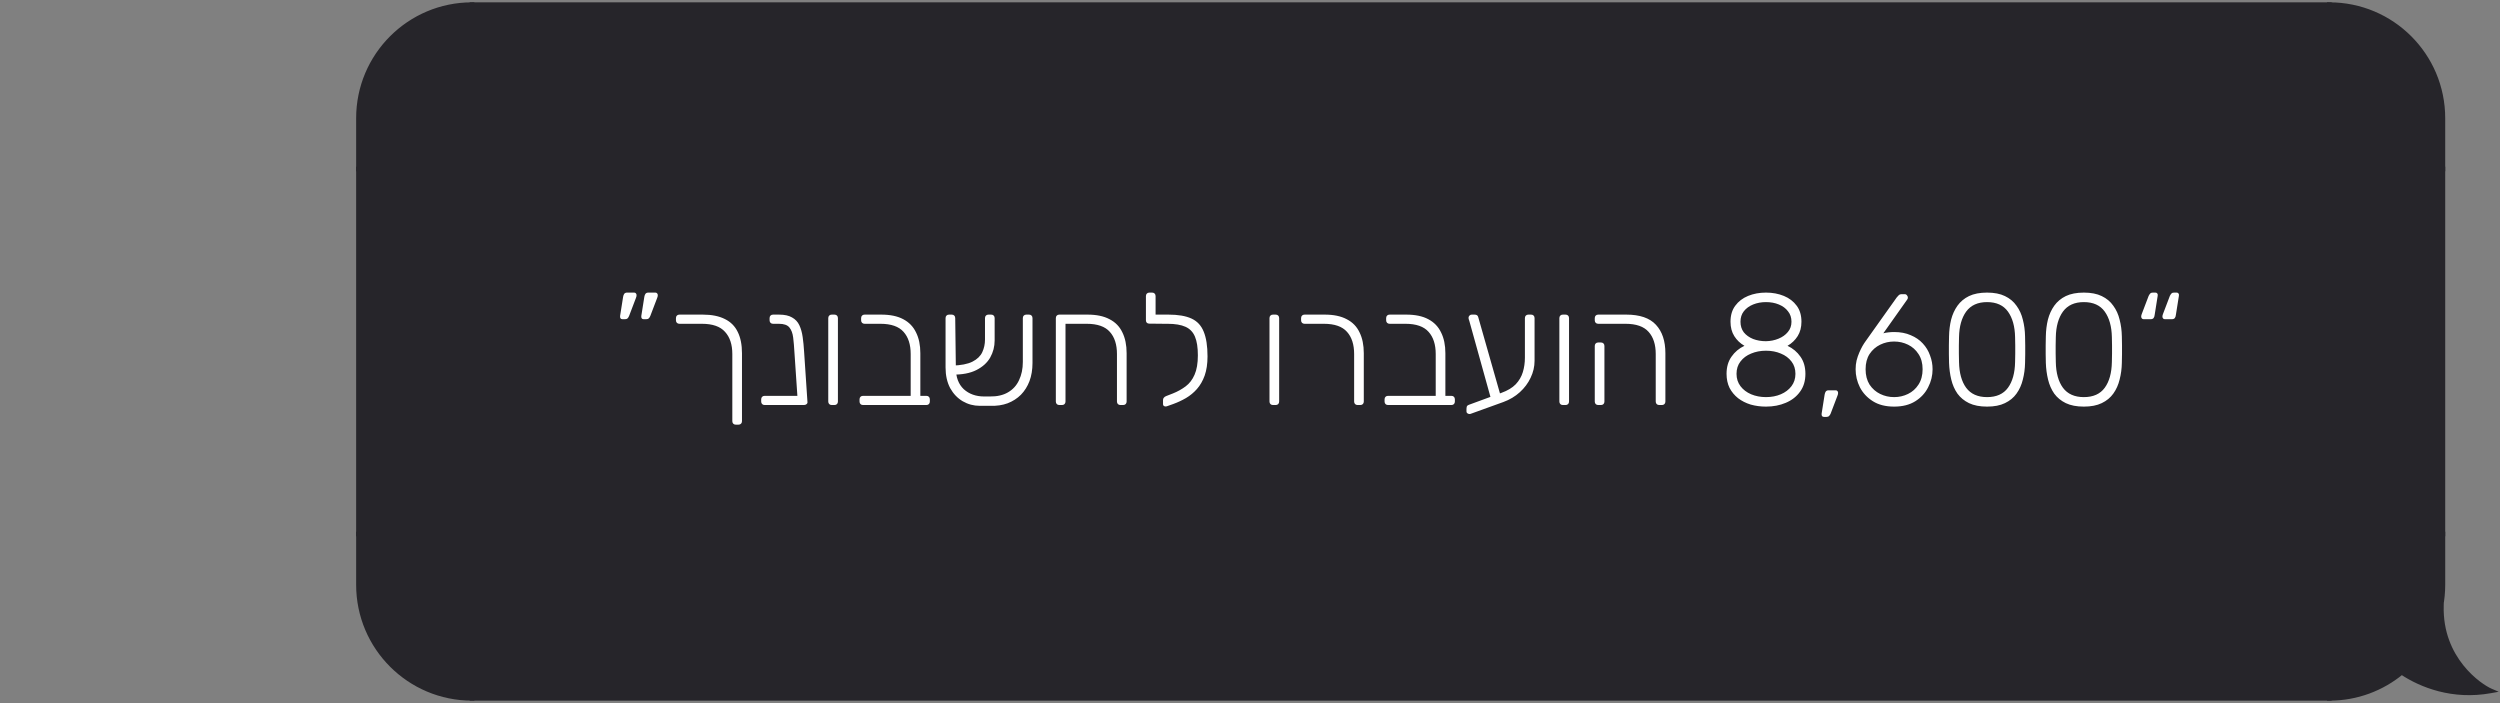
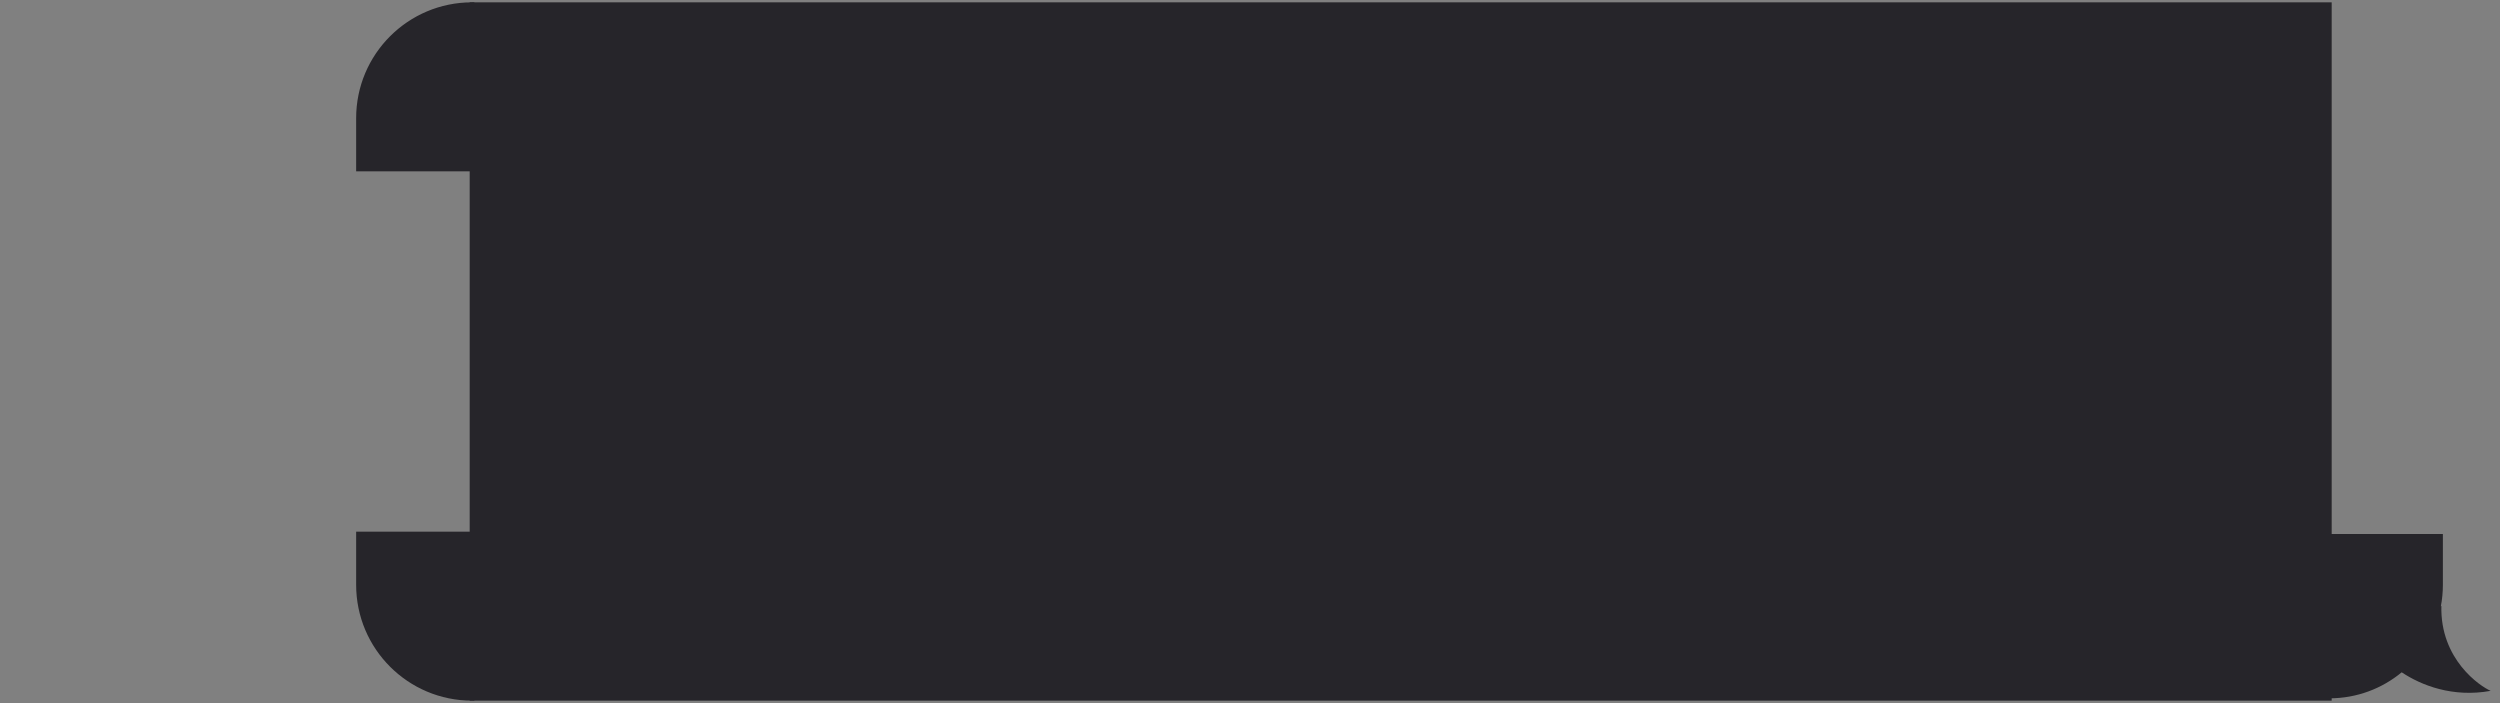
<svg xmlns="http://www.w3.org/2000/svg" width="537" height="151" viewBox="0 0 537 151" fill="none">
  <rect x="0" y="0" width="537" height="151" fill="#808080" stroke="none" />
-   <path d="M524.73 25.387C524.73 11.919 513.812 1 500.343 1V1V36.298H524.73V25.387Z" fill="#26252A" stroke="#26252A" />
-   <rect width="24.387" height="78.405" transform="matrix(-1 0 0 1 524.73 36.297)" fill="#26252A" stroke="#26252A" />
  <path fill-rule="evenodd" clip-rule="evenodd" d="M524.289 130.263C524.579 128.758 524.732 127.203 524.732 125.613V114.703H500.344V150.001C506.25 150.001 511.665 147.902 515.885 144.409C520.094 147.213 526.845 149.879 535 148.396C532.754 147.434 524.09 141.658 524.411 130.106C524.372 130.159 524.331 130.212 524.289 130.263Z" fill="#26252A" />
-   <path d="M524.289 130.263L524.674 130.581L523.798 130.168L524.289 130.263ZM524.732 114.703V114.203H525.232V114.703H524.732ZM500.344 114.703H499.844V114.203H500.344V114.703ZM500.344 150.001V150.501H499.844V150.001H500.344ZM515.885 144.409L515.566 144.024L515.852 143.786L516.162 143.993L515.885 144.409ZM535 148.396L535.197 147.937L536.724 148.591L535.089 148.888L535 148.396ZM524.411 130.106L524.006 129.812L524.955 128.507L524.911 130.12L524.411 130.106ZM525.232 125.613C525.232 127.235 525.076 128.821 524.78 130.357L523.798 130.168C524.083 128.694 524.232 127.171 524.232 125.613H525.232ZM525.232 114.703V125.613H524.232V114.703H525.232ZM500.344 114.203H524.732V115.203H500.344V114.203ZM499.844 150.001V114.703H500.844V150.001H499.844ZM516.204 144.794C511.898 148.358 506.37 150.501 500.344 150.501V149.501C506.129 149.501 511.433 147.445 515.566 144.024L516.204 144.794ZM535.089 148.888C526.775 150.4 519.895 147.681 515.608 144.825L516.162 143.993C520.294 146.746 526.914 149.358 534.911 147.904L535.089 148.888ZM524.911 130.12C524.754 135.758 526.787 139.977 529.133 142.91C531.489 145.855 534.15 147.488 535.197 147.937L534.803 148.856C533.603 148.342 530.81 146.606 528.352 143.534C525.885 140.45 523.747 136.006 523.911 130.092L524.911 130.12ZM523.903 129.944C523.939 129.901 523.974 129.857 524.006 129.812L524.815 130.4C524.77 130.462 524.723 130.522 524.674 130.581L523.903 129.944Z" fill="#26252A" />
  <rect width="398.957" height="149" transform="matrix(-1 0 0 1 500.344 1)" fill="#26252A" />
  <rect width="398.957" height="149" transform="matrix(-1 0 0 1 500.344 1)" stroke="#26252A" />
  <path d="M77 25.387C77 11.919 87.919 1 101.387 1V1V36.298H77V25.387Z" fill="#26252A" stroke="#26252A" />
-   <rect x="77" y="36.297" width="24.387" height="78.405" fill="#26252A" stroke="#26252A" />
  <path d="M77 125.613C77 139.081 87.919 150 101.387 150V150V114.702H77V125.613Z" fill="#26252A" stroke="#26252A" />
-   <path d="M138.231 68.564C138.049 68.564 137.913 68.496 137.823 68.36C137.755 68.224 137.732 68.054 137.755 67.85L138.401 63.768C138.446 63.496 138.526 63.281 138.639 63.122C138.775 62.941 138.979 62.85 139.251 62.85H140.782C140.941 62.85 141.065 62.907 141.156 63.02C141.247 63.133 141.292 63.258 141.292 63.394C141.292 63.598 141.247 63.802 141.156 64.007L139.693 67.85C139.603 68.077 139.489 68.258 139.353 68.394C139.24 68.508 139.058 68.564 138.809 68.564H138.231ZM133.673 68.564C133.491 68.564 133.355 68.496 133.265 68.36C133.197 68.224 133.174 68.054 133.197 67.85L133.843 63.768C133.888 63.496 133.968 63.281 134.081 63.122C134.217 62.941 134.421 62.85 134.693 62.85H136.224C136.383 62.85 136.507 62.907 136.598 63.02C136.689 63.133 136.734 63.258 136.734 63.394C136.734 63.598 136.689 63.802 136.598 64.007L135.135 67.85C135.045 68.077 134.931 68.258 134.795 68.394C134.682 68.508 134.501 68.564 134.251 68.564H133.673ZM157.302 76.047C157.302 74.007 156.78 72.419 155.737 71.285C154.717 70.129 153.061 69.551 150.771 69.551H145.941C145.714 69.551 145.533 69.483 145.397 69.347C145.261 69.211 145.193 69.029 145.193 68.802V68.326C145.193 68.1 145.261 67.918 145.397 67.782C145.533 67.646 145.714 67.578 145.941 67.578H150.941C152.869 67.578 154.456 67.895 155.703 68.53C156.95 69.143 157.869 70.061 158.458 71.285C159.07 72.51 159.377 74.041 159.377 75.877V90.469C159.377 90.696 159.309 90.878 159.172 91.014C159.036 91.15 158.855 91.218 158.628 91.218H158.05C157.823 91.218 157.642 91.15 157.506 91.014C157.37 90.878 157.302 90.696 157.302 90.469V76.047ZM164.251 87C164.024 87 163.843 86.932 163.707 86.796C163.571 86.66 163.503 86.478 163.503 86.252V85.775C163.503 85.549 163.571 85.367 163.707 85.231C163.843 85.095 164.024 85.027 164.251 85.027H173.265V86.422C173.265 86.648 173.197 86.807 173.061 86.898C172.925 86.966 172.743 87 172.517 87H164.251ZM172.108 87C171.882 87 171.712 86.932 171.598 86.796C171.485 86.66 171.405 86.478 171.36 86.252L170.646 75.707C170.578 74.483 170.487 73.417 170.374 72.51C170.26 71.58 169.988 70.855 169.557 70.333C169.127 69.812 168.378 69.551 167.312 69.551H166.054C165.827 69.551 165.646 69.483 165.51 69.347C165.374 69.211 165.306 69.029 165.306 68.802V68.326C165.306 68.1 165.374 67.918 165.51 67.782C165.646 67.646 165.827 67.578 166.054 67.578H167.312C168.514 67.578 169.455 67.782 170.136 68.19C170.839 68.576 171.36 69.131 171.7 69.857C172.04 70.583 172.279 71.433 172.415 72.408C172.551 73.36 172.653 74.403 172.721 75.537L173.435 86.252C173.48 86.478 173.424 86.66 173.265 86.796C173.106 86.932 172.913 87 172.687 87H172.108ZM178.659 87C178.432 87 178.251 86.932 178.115 86.796C177.979 86.66 177.91 86.478 177.91 86.252V68.326C177.91 68.1 177.979 67.918 178.115 67.782C178.251 67.646 178.432 67.578 178.659 67.578H179.237C179.464 67.578 179.645 67.646 179.781 67.782C179.917 67.918 179.985 68.1 179.985 68.326V86.252C179.985 86.478 179.917 86.66 179.781 86.796C179.645 86.932 179.464 87 179.237 87H178.659ZM185.377 87C185.15 87 184.969 86.932 184.833 86.796C184.697 86.66 184.629 86.478 184.629 86.252V85.775C184.629 85.549 184.697 85.367 184.833 85.231C184.969 85.095 185.15 85.027 185.377 85.027H195.615V76.047C195.615 74.007 195.105 72.419 194.085 71.285C193.064 70.129 191.409 69.551 189.119 69.551H185.717C185.49 69.551 185.309 69.483 185.173 69.347C185.037 69.211 184.969 69.029 184.969 68.802V68.326C184.969 68.1 185.037 67.918 185.173 67.782C185.309 67.646 185.49 67.578 185.717 67.578H189.289C191.216 67.578 192.792 67.907 194.017 68.564C195.264 69.222 196.182 70.174 196.772 71.422C197.384 72.646 197.69 74.131 197.69 75.877V85.027H198.983C199.209 85.027 199.391 85.095 199.527 85.231C199.663 85.367 199.731 85.549 199.731 85.775V86.252C199.731 86.478 199.663 86.66 199.527 86.796C199.391 86.932 199.209 87 198.983 87H185.377ZM212.596 85.163C214.161 85.186 215.465 84.891 216.508 84.279C217.573 83.667 218.367 82.794 218.889 81.66C219.433 80.526 219.705 79.222 219.705 77.748V68.326C219.705 68.1 219.773 67.918 219.909 67.782C220.045 67.646 220.227 67.578 220.453 67.578H221.032C221.258 67.578 221.44 67.646 221.576 67.782C221.712 67.918 221.78 68.1 221.78 68.326V77.986C221.78 79.415 221.564 80.707 221.134 81.864C220.703 82.998 220.09 83.973 219.297 84.789C218.503 85.583 217.551 86.195 216.44 86.626C215.328 87.034 214.093 87.215 212.732 87.17H210.453C209.138 87.17 207.913 86.841 206.78 86.184C205.669 85.526 204.773 84.585 204.093 83.361C203.435 82.113 203.106 80.639 203.106 78.939V68.326C203.106 68.1 203.174 67.918 203.31 67.782C203.446 67.646 203.628 67.578 203.854 67.578H204.433C204.659 67.578 204.841 67.646 204.977 67.782C205.113 67.918 205.181 68.1 205.181 68.326L205.317 79.041C205.317 81.013 205.884 82.533 207.018 83.599C208.174 84.642 209.637 85.163 211.406 85.163H212.596ZM204.569 80.469L204.467 78.531C206.394 78.485 207.868 78.202 208.889 77.68C209.909 77.159 210.612 76.478 210.997 75.639C211.383 74.8 211.576 73.905 211.576 72.952V68.326C211.576 68.1 211.644 67.918 211.78 67.782C211.916 67.646 212.097 67.578 212.324 67.578H212.902C213.129 67.578 213.31 67.646 213.446 67.782C213.582 67.918 213.65 68.1 213.65 68.326V73.122C213.65 74.438 213.333 75.662 212.698 76.796C212.063 77.907 211.077 78.803 209.739 79.483C208.401 80.163 206.678 80.492 204.569 80.469ZM227.542 87C227.315 87 227.134 86.932 226.998 86.796C226.862 86.66 226.794 86.478 226.794 86.252V68.326C226.794 68.1 226.862 67.918 226.998 67.782C227.134 67.646 227.315 67.578 227.542 67.578H233.597C235.524 67.578 237.1 67.907 238.324 68.564C239.572 69.199 240.49 70.14 241.08 71.388C241.692 72.612 241.998 74.109 241.998 75.877V86.252C241.998 86.478 241.93 86.66 241.794 86.796C241.658 86.932 241.476 87 241.25 87H240.671C240.445 87 240.263 86.932 240.127 86.796C239.991 86.66 239.923 86.478 239.923 86.252V76.047C239.923 74.007 239.413 72.419 238.392 71.285C237.372 70.129 235.717 69.551 233.426 69.551H228.869V86.252C228.869 86.478 228.801 86.66 228.664 86.796C228.528 86.932 228.347 87 228.12 87H227.542ZM250.634 87.272C250.43 87.34 250.237 87.329 250.056 87.238C249.897 87.147 249.817 86.989 249.817 86.762V85.912C249.817 85.73 249.874 85.571 249.988 85.435C250.101 85.277 250.282 85.152 250.532 85.061L251.926 84.517C252.947 84.109 253.865 83.599 254.682 82.986C255.498 82.374 256.133 81.546 256.586 80.503C257.062 79.438 257.301 78.043 257.301 76.32C257.301 74.642 257.097 73.315 256.688 72.34C256.28 71.342 255.6 70.628 254.647 70.197C253.695 69.766 252.414 69.551 250.804 69.551H249.647C249.421 69.551 249.239 69.483 249.103 69.347C248.967 69.211 248.899 69.029 248.899 68.802V68.326C248.899 68.1 248.967 67.918 249.103 67.782C249.239 67.646 249.421 67.578 249.647 67.578H250.974C253.06 67.578 254.716 67.861 255.94 68.428C257.165 68.995 258.038 69.936 258.559 71.251C259.103 72.567 259.375 74.335 259.375 76.558C259.375 78.145 259.171 79.517 258.763 80.673C258.355 81.807 257.799 82.771 257.097 83.565C256.416 84.336 255.634 84.982 254.75 85.503C253.888 86.002 252.992 86.422 252.062 86.762L250.634 87.272ZM250.226 69.551L246.892 69.517C246.666 69.517 246.484 69.46 246.348 69.347C246.212 69.211 246.144 69.029 246.144 68.802V63.598C246.144 63.372 246.212 63.19 246.348 63.054C246.484 62.918 246.666 62.85 246.892 62.85H247.471C247.697 62.85 247.879 62.918 248.015 63.054C248.151 63.19 248.219 63.372 248.219 63.598V67.578H250.328L250.226 69.551ZM273.436 87C273.209 87 273.028 86.932 272.891 86.796C272.755 86.66 272.687 86.478 272.687 86.252V68.326C272.687 68.1 272.755 67.918 272.891 67.782C273.028 67.646 273.209 67.578 273.436 67.578H274.014C274.241 67.578 274.422 67.646 274.558 67.782C274.694 67.918 274.762 68.1 274.762 68.326V86.252C274.762 86.478 274.694 86.66 274.558 86.796C274.422 86.932 274.241 87 274.014 87H273.436ZM291.617 87C291.39 87 291.209 86.932 291.073 86.796C290.936 86.66 290.868 86.478 290.868 86.252V76.047C290.868 74.007 290.358 72.419 289.338 71.285C288.317 70.129 286.662 69.551 284.372 69.551H280.222C279.995 69.551 279.814 69.483 279.678 69.347C279.542 69.211 279.474 69.029 279.474 68.802V68.326C279.474 68.1 279.542 67.918 279.678 67.782C279.814 67.646 279.995 67.578 280.222 67.578H284.542C286.469 67.578 288.045 67.907 289.27 68.564C290.517 69.199 291.435 70.14 292.025 71.388C292.637 72.612 292.943 74.109 292.943 75.877V86.252C292.943 86.478 292.875 86.66 292.739 86.796C292.603 86.932 292.422 87 292.195 87H291.617ZM298.154 87C297.927 87 297.745 86.932 297.609 86.796C297.473 86.66 297.405 86.478 297.405 86.252V85.775C297.405 85.549 297.473 85.367 297.609 85.231C297.745 85.095 297.927 85.027 298.154 85.027H308.392V76.047C308.392 74.007 307.882 72.419 306.861 71.285C305.841 70.129 304.185 69.551 301.895 69.551H298.494C298.267 69.551 298.086 69.483 297.949 69.347C297.813 69.211 297.745 69.029 297.745 68.802V68.326C297.745 68.1 297.813 67.918 297.949 67.782C298.086 67.646 298.267 67.578 298.494 67.578H302.065C303.993 67.578 305.569 67.907 306.793 68.564C308.04 69.222 308.959 70.174 309.548 71.422C310.161 72.646 310.467 74.131 310.467 75.877V85.027H311.759C311.986 85.027 312.167 85.095 312.303 85.231C312.439 85.367 312.507 85.549 312.507 85.775V86.252C312.507 86.478 312.439 86.66 312.303 86.796C312.167 86.932 311.986 87 311.759 87H298.154ZM315.951 88.871C315.724 88.962 315.508 88.95 315.304 88.837C315.1 88.746 314.998 88.587 314.998 88.361V87.918C314.998 87.714 315.021 87.522 315.066 87.34C315.134 87.159 315.27 87.034 315.474 86.966L322.515 84.381C323.831 83.905 324.851 83.293 325.577 82.544C326.302 81.773 326.812 80.9 327.107 79.925C327.402 78.95 327.549 77.918 327.549 76.83V68.326C327.549 68.1 327.617 67.918 327.753 67.782C327.89 67.646 328.071 67.578 328.298 67.578H328.876C329.103 67.578 329.284 67.646 329.42 67.782C329.556 67.918 329.624 68.1 329.624 68.326V77.51C329.624 78.757 329.341 79.97 328.774 81.15C328.23 82.306 327.459 83.338 326.461 84.245C325.463 85.152 324.284 85.855 322.924 86.354L315.951 88.871ZM320.406 86.184L315.61 68.939C315.565 68.757 315.52 68.621 315.474 68.53C315.452 68.44 315.44 68.349 315.44 68.258C315.44 68.077 315.508 67.918 315.644 67.782C315.781 67.646 315.939 67.578 316.121 67.578H316.733C317.164 67.578 317.425 67.748 317.515 68.088L322.447 85.401L320.406 86.184ZM335.701 87C335.475 87 335.293 86.932 335.157 86.796C335.021 86.66 334.953 86.478 334.953 86.252V68.326C334.953 68.1 335.021 67.918 335.157 67.782C335.293 67.646 335.475 67.578 335.701 67.578H336.28C336.506 67.578 336.688 67.646 336.824 67.782C336.96 67.918 337.028 68.1 337.028 68.326V86.252C337.028 86.478 336.96 86.66 336.824 86.796C336.688 86.932 336.506 87 336.28 87H335.701ZM356.399 87C356.173 87 355.991 86.932 355.855 86.796C355.719 86.66 355.651 86.478 355.651 86.252V76.047C355.651 74.007 355.141 72.419 354.12 71.285C353.1 70.129 351.445 69.551 349.154 69.551H343.304C343.077 69.551 342.896 69.483 342.76 69.347C342.624 69.211 342.556 69.029 342.556 68.802V68.326C342.556 68.1 342.624 67.918 342.76 67.782C342.896 67.646 343.077 67.578 343.304 67.578H349.325C352.227 67.578 354.347 68.304 355.685 69.755C357.046 71.206 357.726 73.247 357.726 75.877V86.252C357.726 86.478 357.658 86.66 357.522 86.796C357.386 86.932 357.204 87 356.978 87H356.399ZM343.304 87C343.077 87 342.896 86.932 342.76 86.796C342.624 86.66 342.556 86.478 342.556 86.252V74.313C342.556 74.086 342.624 73.905 342.76 73.769C342.896 73.632 343.077 73.564 343.304 73.564H343.882C344.109 73.564 344.29 73.632 344.426 73.769C344.563 73.905 344.631 74.086 344.631 74.313V86.252C344.631 86.478 344.563 86.66 344.426 86.796C344.29 86.932 344.109 87 343.882 87H343.304ZM379.332 87.34C378.176 87.34 377.076 87.193 376.033 86.898C375.012 86.581 374.117 86.127 373.346 85.537C372.575 84.925 371.962 84.188 371.509 83.326C371.078 82.442 370.863 81.433 370.863 80.299C370.863 78.848 371.214 77.624 371.917 76.626C372.62 75.605 373.55 74.823 374.706 74.279C373.799 73.757 373.073 73.066 372.529 72.204C371.985 71.342 371.713 70.31 371.713 69.109C371.713 67.725 372.053 66.58 372.733 65.673C373.414 64.743 374.332 64.04 375.488 63.564C376.645 63.088 377.926 62.85 379.332 62.85C380.738 62.85 382.019 63.088 383.176 63.564C384.332 64.04 385.25 64.743 385.931 65.673C386.611 66.58 386.951 67.725 386.951 69.109C386.951 70.31 386.679 71.342 386.135 72.204C385.591 73.066 384.865 73.757 383.958 74.279C385.114 74.823 386.044 75.605 386.747 76.626C387.45 77.624 387.802 78.848 387.802 80.299C387.802 81.819 387.416 83.1 386.645 84.143C385.897 85.186 384.876 85.98 383.584 86.524C382.314 87.068 380.897 87.34 379.332 87.34ZM379.332 85.299C380.511 85.299 381.577 85.095 382.529 84.687C383.482 84.279 384.241 83.701 384.808 82.952C385.375 82.204 385.659 81.32 385.659 80.299C385.659 79.256 385.375 78.372 384.808 77.646C384.241 76.898 383.482 76.331 382.529 75.945C381.577 75.537 380.511 75.333 379.332 75.333C378.176 75.333 377.11 75.537 376.135 75.945C375.182 76.331 374.423 76.898 373.856 77.646C373.289 78.372 373.005 79.256 373.005 80.299C373.005 81.32 373.289 82.204 373.856 82.952C374.423 83.701 375.182 84.279 376.135 84.687C377.11 85.095 378.176 85.299 379.332 85.299ZM379.332 73.292C380.307 73.27 381.203 73.088 382.019 72.748C382.858 72.408 383.527 71.932 384.026 71.32C384.548 70.707 384.808 69.97 384.808 69.109C384.808 68.224 384.559 67.476 384.06 66.864C383.584 66.229 382.926 65.741 382.087 65.401C381.271 65.061 380.352 64.891 379.332 64.891C378.334 64.891 377.416 65.061 376.577 65.401C375.738 65.741 375.069 66.229 374.57 66.864C374.094 67.476 373.856 68.224 373.856 69.109C373.856 69.993 374.094 70.753 374.57 71.388C375.069 72 375.738 72.476 376.577 72.816C377.416 73.134 378.334 73.292 379.332 73.292ZM391.762 89.551C391.581 89.551 391.445 89.483 391.354 89.347C391.286 89.211 391.263 89.041 391.286 88.837L391.932 84.755C391.978 84.483 392.057 84.267 392.17 84.109C392.307 83.927 392.511 83.837 392.783 83.837H394.313C394.472 83.837 394.597 83.893 394.688 84.007C394.778 84.12 394.824 84.245 394.824 84.381C394.824 84.585 394.778 84.789 394.688 84.993L393.225 88.837C393.134 89.064 393.021 89.234 392.885 89.347C392.771 89.483 392.59 89.551 392.341 89.551H391.762ZM406.852 87.34C405.038 87.34 403.519 86.955 402.294 86.184C401.07 85.413 400.14 84.415 399.505 83.19C398.893 81.966 398.587 80.673 398.587 79.313C398.587 78.655 398.655 78.032 398.791 77.442C398.949 76.83 399.142 76.263 399.369 75.741C399.596 75.22 399.822 74.755 400.049 74.347C400.299 73.916 400.525 73.564 400.73 73.292L407.43 63.87C407.544 63.757 407.668 63.621 407.804 63.462C407.963 63.281 408.19 63.19 408.485 63.19H409.131C409.335 63.19 409.494 63.27 409.607 63.428C409.743 63.564 409.811 63.734 409.811 63.938C409.811 64.029 409.789 64.12 409.743 64.211C409.721 64.279 409.687 64.335 409.641 64.381L404.539 71.592C404.857 71.501 405.231 71.433 405.662 71.388C406.092 71.342 406.489 71.32 406.852 71.32C408.213 71.32 409.403 71.546 410.424 72C411.467 72.431 412.328 73.02 413.009 73.769C413.712 74.517 414.233 75.379 414.573 76.354C414.936 77.306 415.117 78.292 415.117 79.313C415.117 80.673 414.8 81.966 414.165 83.19C413.553 84.415 412.634 85.413 411.41 86.184C410.185 86.955 408.666 87.34 406.852 87.34ZM406.852 85.299C407.918 85.299 408.916 85.073 409.845 84.619C410.775 84.165 411.523 83.497 412.09 82.612C412.68 81.705 412.975 80.605 412.975 79.313C412.975 78.02 412.68 76.932 412.09 76.047C411.523 75.163 410.775 74.494 409.845 74.041C408.916 73.587 407.918 73.36 406.852 73.36C405.786 73.36 404.789 73.587 403.859 74.041C402.929 74.494 402.169 75.163 401.58 76.047C401.013 76.932 400.73 78.02 400.73 79.313C400.73 80.605 401.013 81.705 401.58 82.612C402.169 83.497 402.929 84.165 403.859 84.619C404.789 85.073 405.786 85.299 406.852 85.299ZM426.819 87.34C425.277 87.34 423.985 87.091 422.942 86.592C421.921 86.093 421.094 85.413 420.459 84.551C419.846 83.667 419.404 82.657 419.132 81.524C418.86 80.39 418.701 79.199 418.656 77.952C418.656 77.34 418.645 76.716 418.622 76.082C418.622 75.447 418.622 74.812 418.622 74.177C418.645 73.519 418.656 72.873 418.656 72.238C418.679 70.991 418.826 69.8 419.098 68.666C419.393 67.533 419.846 66.535 420.459 65.673C421.094 64.789 421.921 64.097 422.942 63.598C423.985 63.099 425.277 62.85 426.819 62.85C428.361 62.85 429.643 63.099 430.663 63.598C431.706 64.097 432.534 64.789 433.146 65.673C433.781 66.535 434.234 67.533 434.507 68.666C434.801 69.8 434.96 70.991 434.983 72.238C435.005 72.873 435.017 73.519 435.017 74.177C435.017 74.812 435.017 75.447 435.017 76.082C435.017 76.716 435.005 77.34 434.983 77.952C434.96 79.199 434.801 80.39 434.507 81.524C434.234 82.657 433.781 83.667 433.146 84.551C432.534 85.413 431.706 86.093 430.663 86.592C429.643 87.091 428.361 87.34 426.819 87.34ZM426.819 85.299C428.838 85.299 430.334 84.63 431.309 83.293C432.284 81.955 432.795 80.118 432.84 77.782C432.863 77.125 432.874 76.512 432.874 75.945C432.874 75.356 432.874 74.778 432.874 74.211C432.874 73.621 432.863 73.02 432.84 72.408C432.795 70.118 432.284 68.292 431.309 66.932C430.334 65.571 428.838 64.891 426.819 64.891C424.824 64.891 423.327 65.571 422.33 66.932C421.354 68.292 420.844 70.118 420.799 72.408C420.799 73.02 420.788 73.621 420.765 74.211C420.765 74.778 420.765 75.356 420.765 75.945C420.788 76.512 420.799 77.125 420.799 77.782C420.844 80.118 421.354 81.955 422.33 83.293C423.327 84.63 424.824 85.299 426.819 85.299ZM447.609 87.34C446.067 87.34 444.775 87.091 443.732 86.592C442.711 86.093 441.883 85.413 441.249 84.551C440.636 83.667 440.194 82.657 439.922 81.524C439.65 80.39 439.491 79.199 439.446 77.952C439.446 77.34 439.434 76.716 439.412 76.082C439.412 75.447 439.412 74.812 439.412 74.177C439.434 73.519 439.446 72.873 439.446 72.238C439.468 70.991 439.616 69.8 439.888 68.666C440.183 67.533 440.636 66.535 441.249 65.673C441.883 64.789 442.711 64.097 443.732 63.598C444.775 63.099 446.067 62.85 447.609 62.85C449.151 62.85 450.432 63.099 451.453 63.598C452.496 64.097 453.323 64.789 453.936 65.673C454.571 66.535 455.024 67.533 455.296 68.666C455.591 69.8 455.75 70.991 455.773 72.238C455.795 72.873 455.807 73.519 455.807 74.177C455.807 74.812 455.807 75.447 455.807 76.082C455.807 76.716 455.795 77.34 455.773 77.952C455.75 79.199 455.591 80.39 455.296 81.524C455.024 82.657 454.571 83.667 453.936 84.551C453.323 85.413 452.496 86.093 451.453 86.592C450.432 87.091 449.151 87.34 447.609 87.34ZM447.609 85.299C449.627 85.299 451.124 84.63 452.099 83.293C453.074 81.955 453.584 80.118 453.63 77.782C453.652 77.125 453.664 76.512 453.664 75.945C453.664 75.356 453.664 74.778 453.664 74.211C453.664 73.621 453.652 73.02 453.63 72.408C453.584 70.118 453.074 68.292 452.099 66.932C451.124 65.571 449.627 64.891 447.609 64.891C445.614 64.891 444.117 65.571 443.119 66.932C442.144 68.292 441.634 70.118 441.589 72.408C441.589 73.02 441.577 73.621 441.555 74.211C441.555 74.778 441.555 75.356 441.555 75.945C441.577 76.512 441.589 77.125 441.589 77.782C441.634 80.118 442.144 81.955 443.119 83.293C444.117 84.63 445.614 85.299 447.609 85.299ZM464.997 68.564C464.839 68.564 464.714 68.508 464.623 68.394C464.533 68.281 464.487 68.156 464.487 68.02C464.487 67.816 464.533 67.612 464.623 67.408L466.086 63.564C466.199 63.338 466.313 63.167 466.426 63.054C466.539 62.918 466.721 62.85 466.97 62.85H467.549C467.73 62.85 467.866 62.918 467.957 63.054C468.047 63.19 468.07 63.36 468.025 63.564L467.378 67.646C467.356 67.918 467.276 68.145 467.14 68.326C467.004 68.485 466.8 68.564 466.528 68.564H464.997ZM460.44 68.564C460.281 68.564 460.156 68.508 460.065 68.394C459.975 68.281 459.929 68.156 459.929 68.02C459.929 67.816 459.975 67.612 460.065 67.408L461.528 63.564C461.641 63.338 461.755 63.167 461.868 63.054C461.982 62.918 462.163 62.85 462.412 62.85H462.991C463.172 62.85 463.308 62.918 463.399 63.054C463.49 63.19 463.512 63.36 463.467 63.564L462.821 67.646C462.798 67.918 462.719 68.145 462.582 68.326C462.446 68.485 462.242 68.564 461.97 68.564H460.44Z" fill="white" />
</svg>